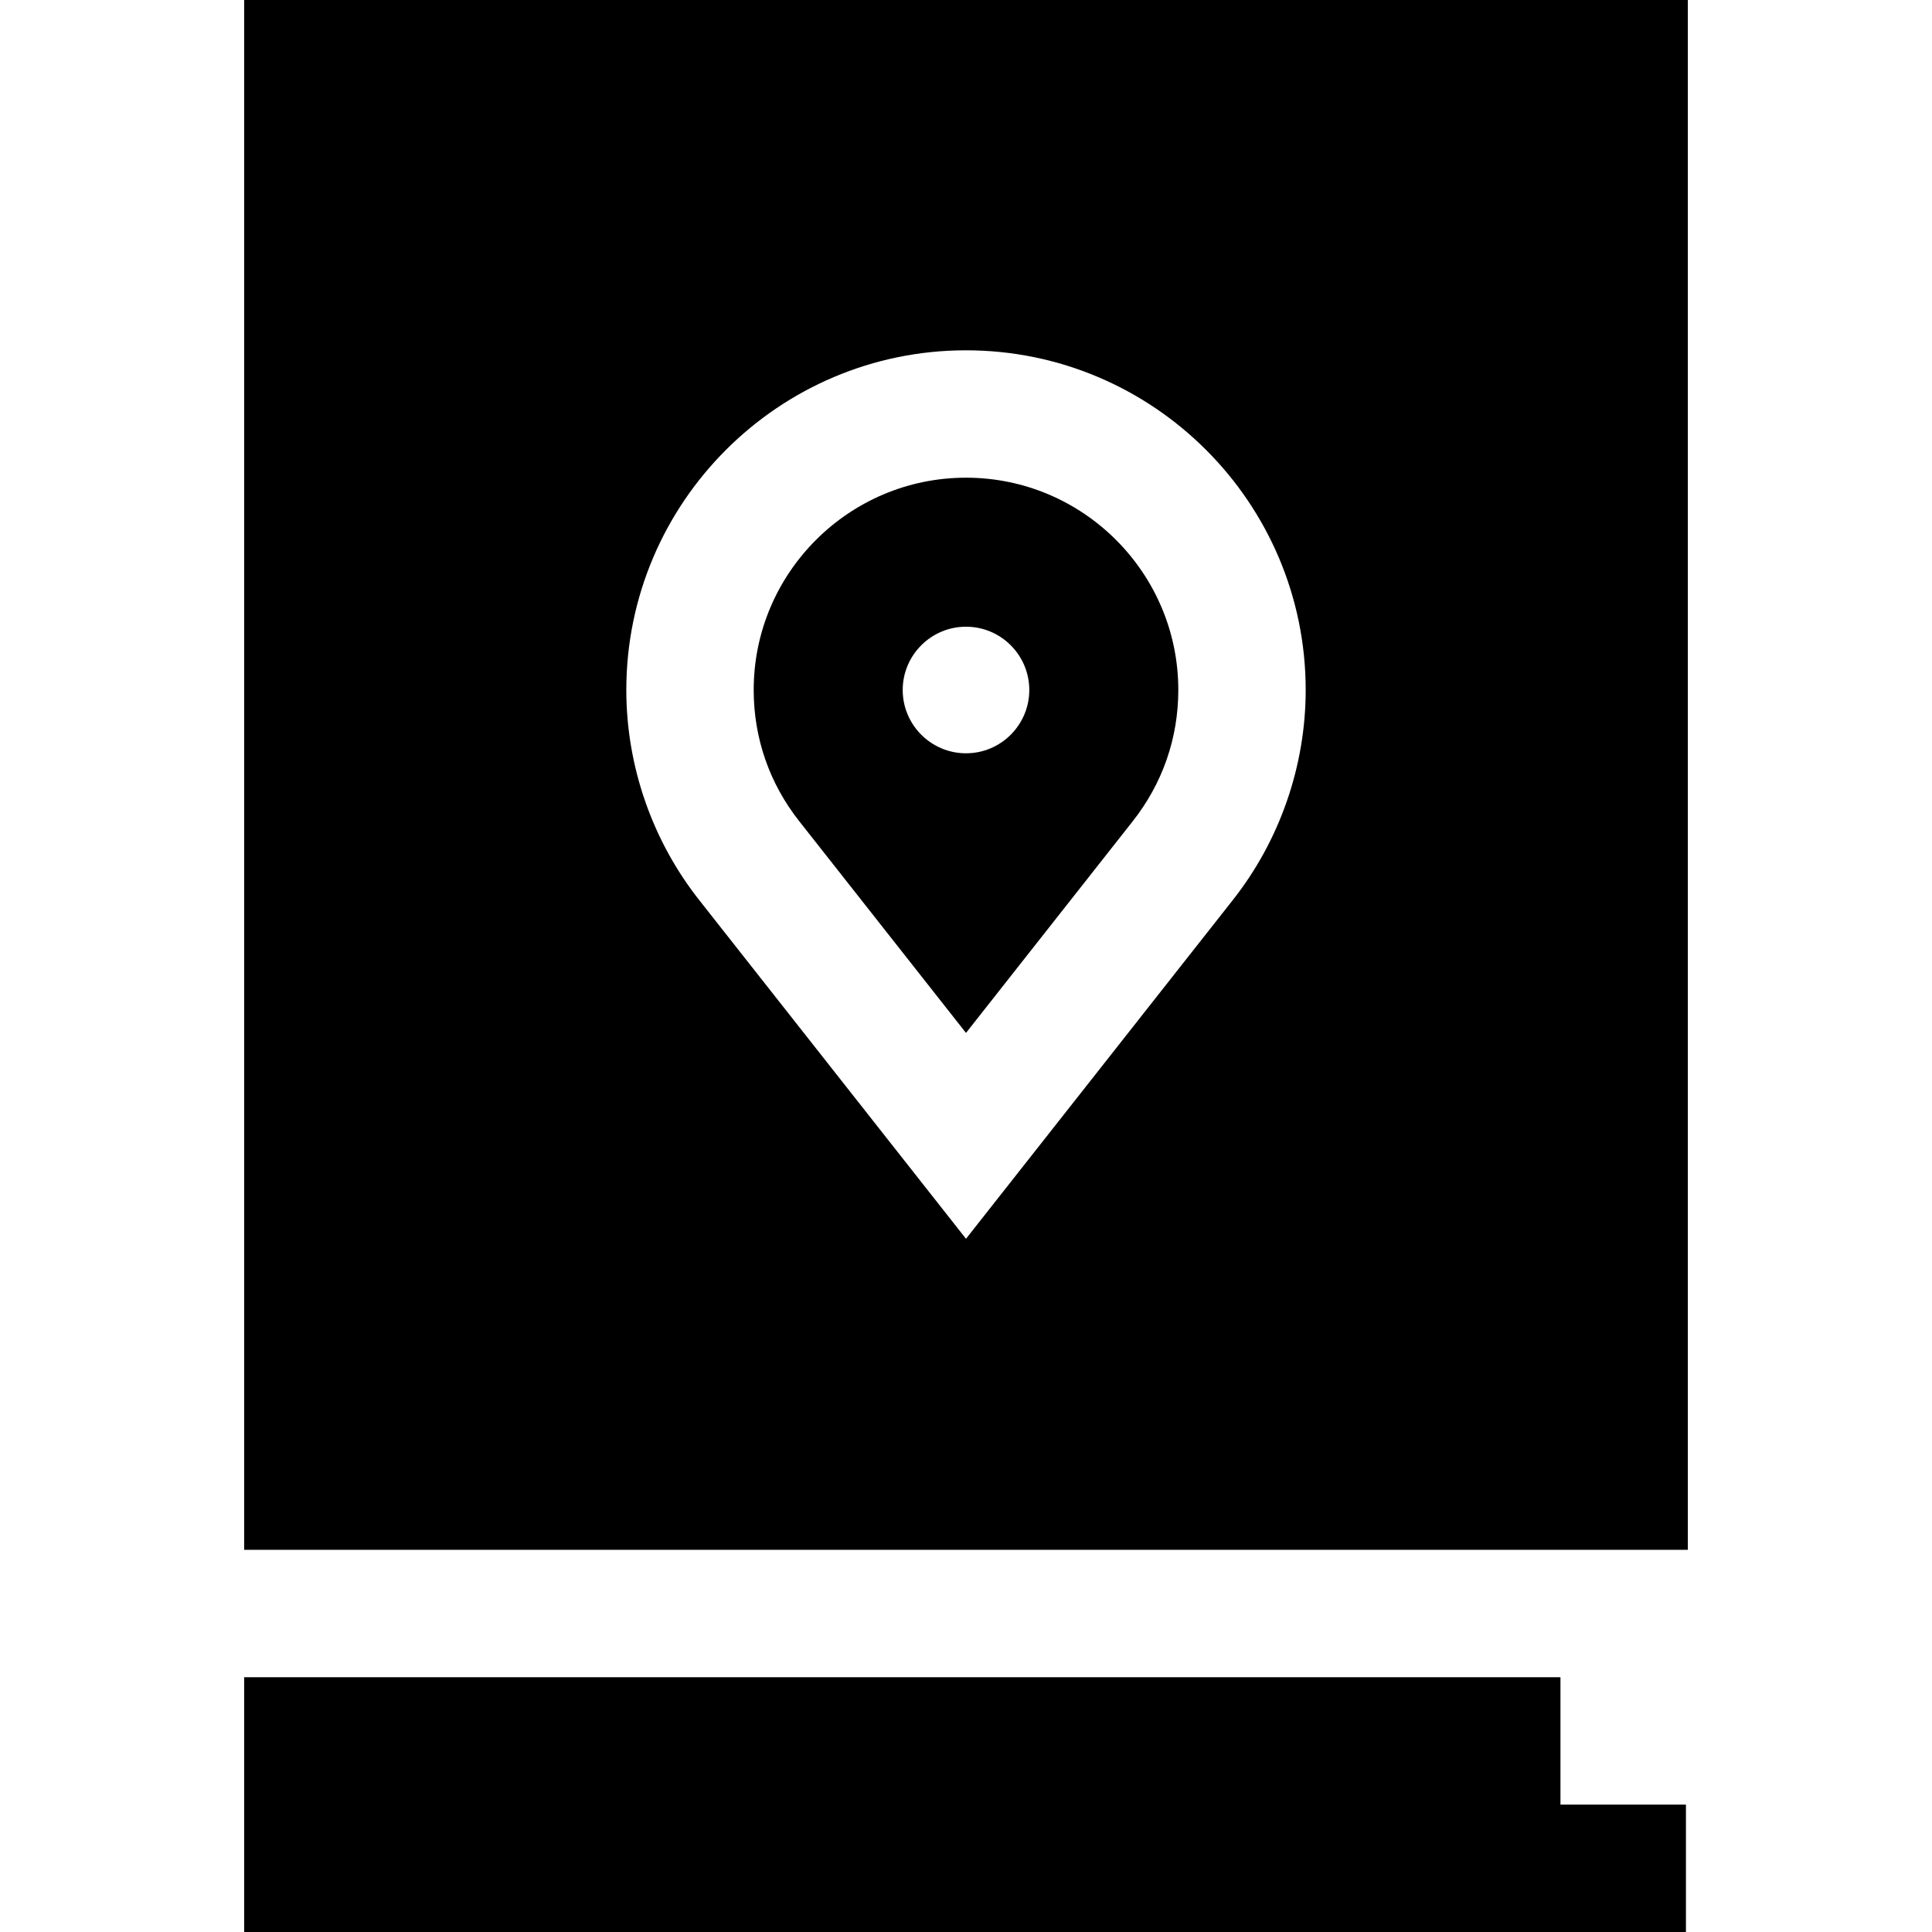
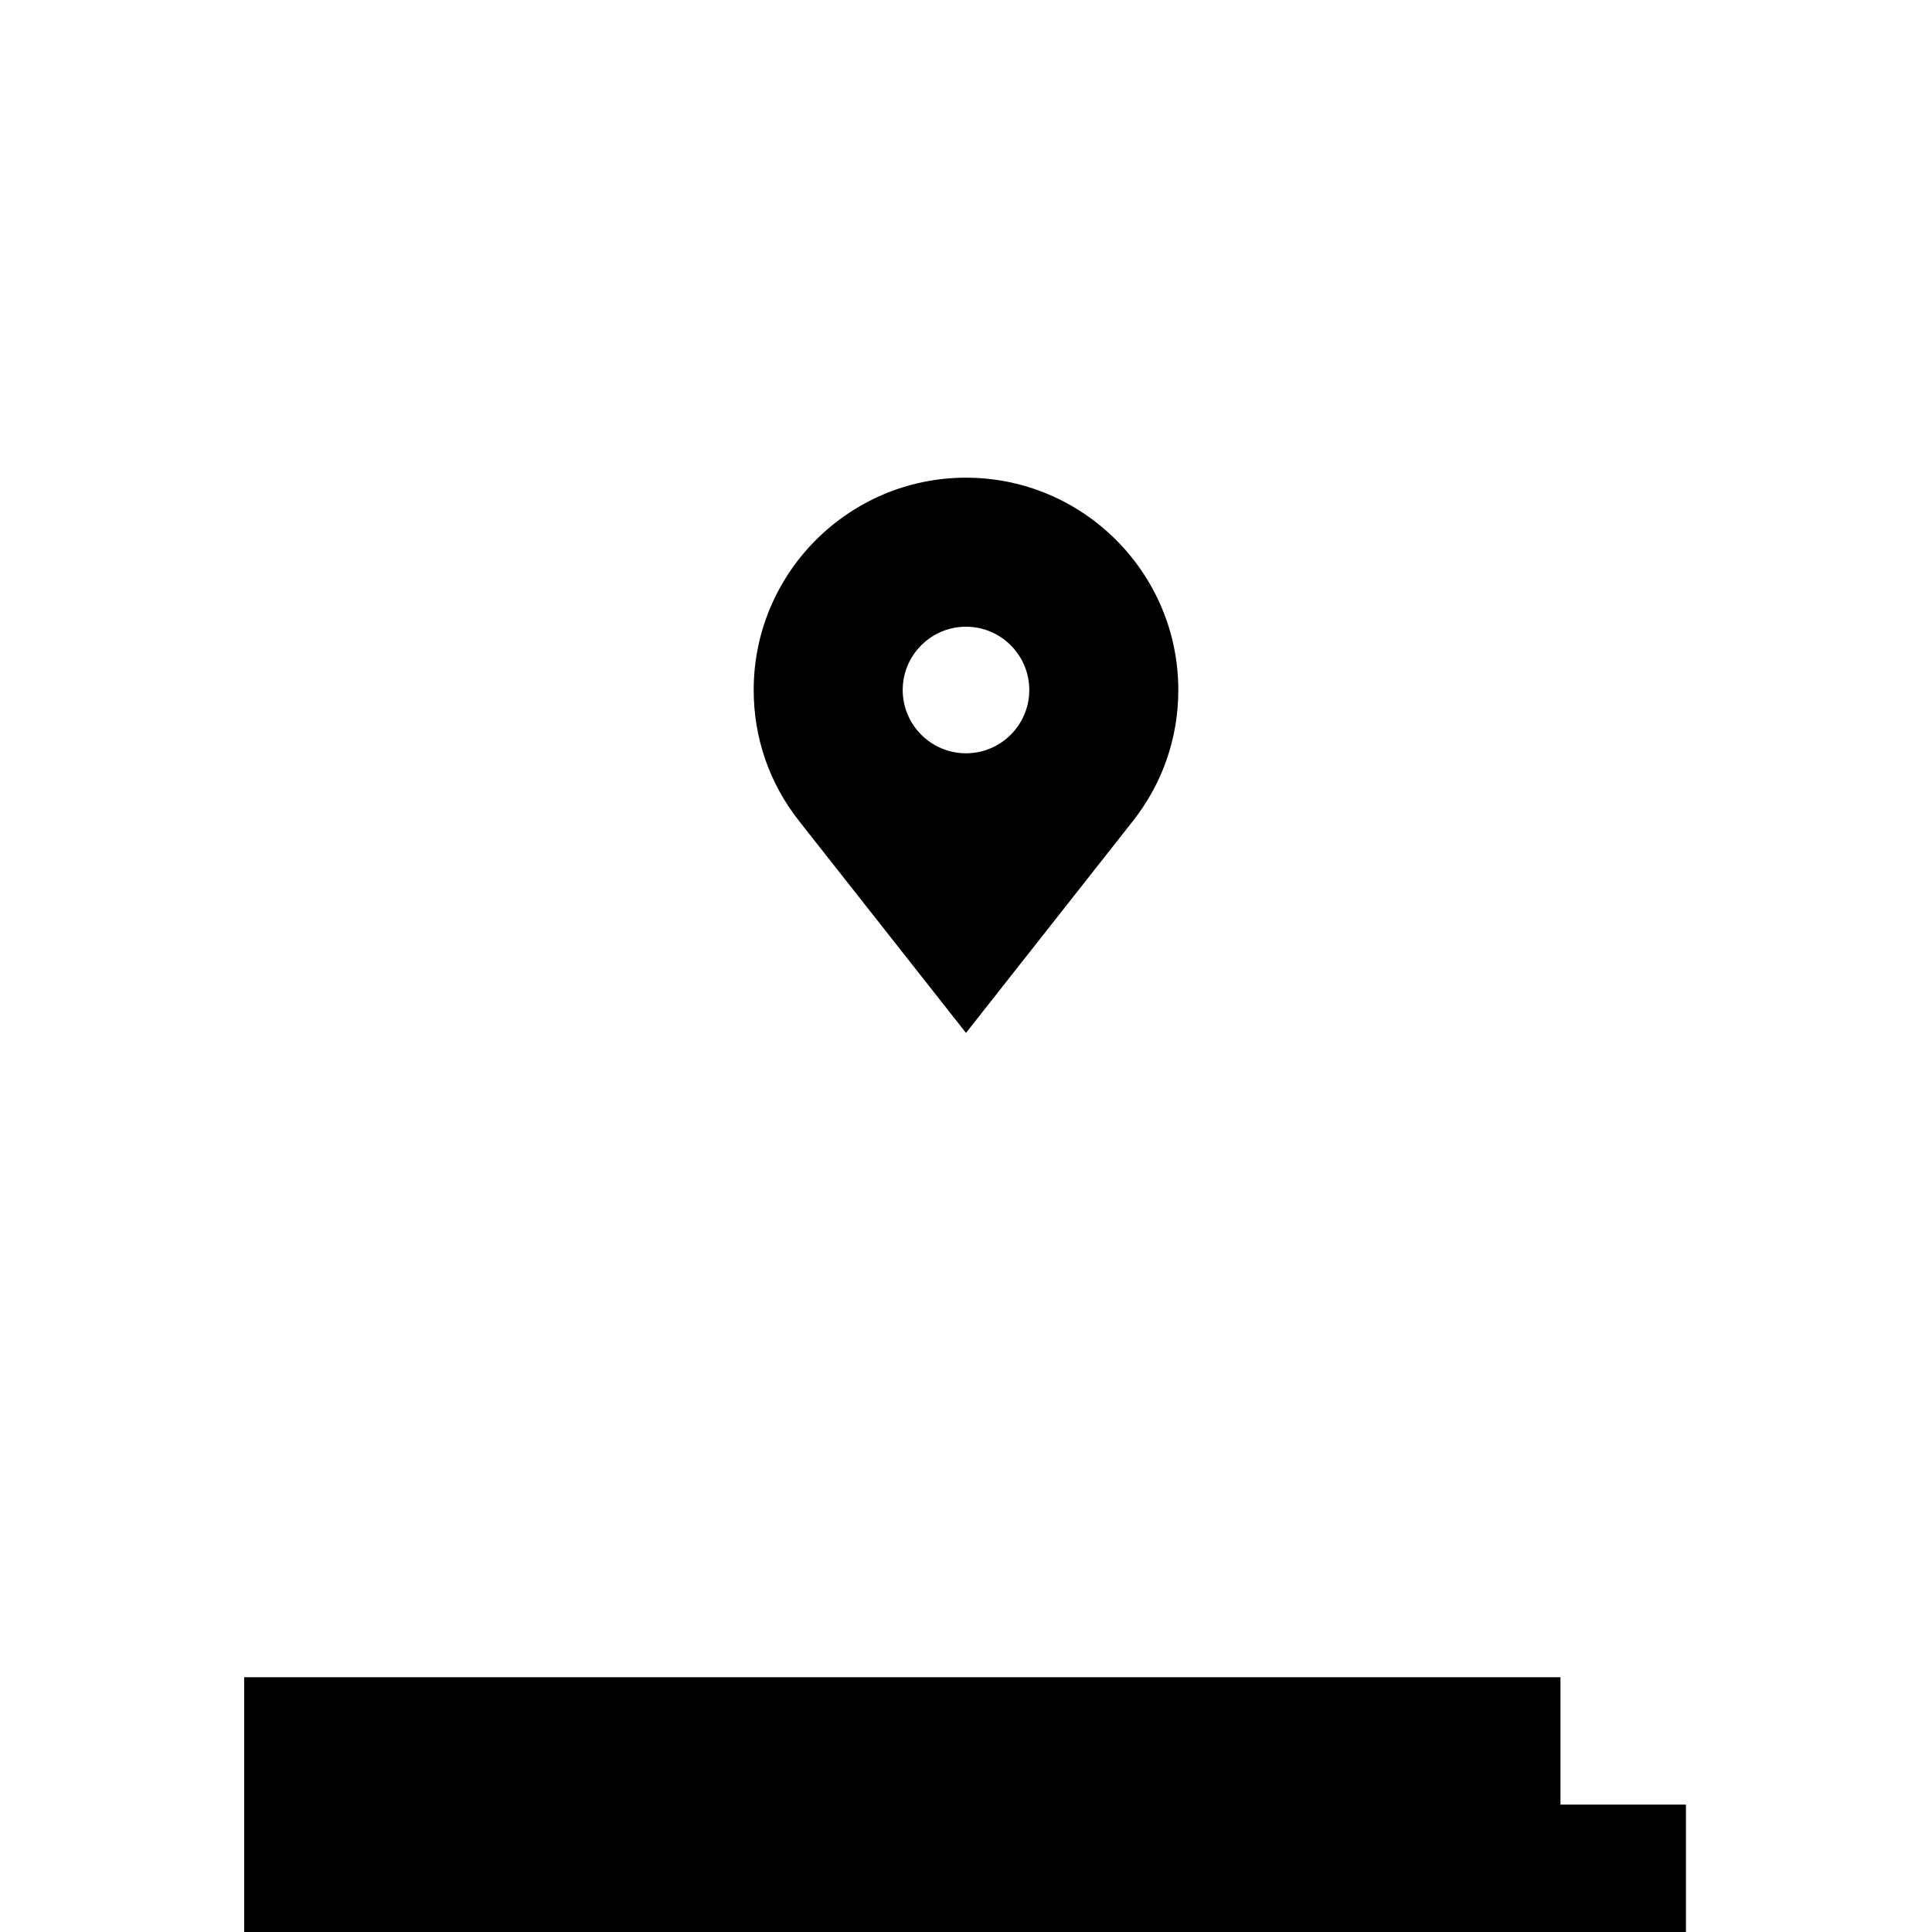
<svg xmlns="http://www.w3.org/2000/svg" version="1.1" id="Layer_1" x="0px" y="0px" viewBox="0 0 455 455" style="enable-background:new 0 0 455 455;" xml:space="preserve">
  <g>
    <polygon points="367.5,395 57.5,395 57.5,455 397.052,455 397.052,425 367.5,425  " />
    <path d="M227.5,112.5c-27.57,0-50,22.43-50,50c0,11.343,3.721,22.044,10.762,30.945l39.238,49.814l39.22-49.791   c7.059-8.925,10.78-19.626,10.78-30.969C277.5,134.93,255.07,112.5,227.5,112.5z M227.5,177.405   c-8.219,0-14.905-6.686-14.905-14.905c0-8.219,6.686-14.905,14.905-14.905c8.219,0,14.905,6.687,14.905,14.905   C242.405,170.719,235.719,177.405,227.5,177.405z" />
-     <path d="M57.5,0v365h340V0H57.5z M290.269,212.055L227.5,291.741l-62.787-79.709C153.62,198.005,147.5,180.406,147.5,162.5   c0-44.112,35.888-80,80-80s80,35.888,80,80C307.5,180.405,301.38,198.004,290.269,212.055z" />
  </g>
  <g>
</g>
  <g>
</g>
  <g>
</g>
  <g>
</g>
  <g>
</g>
  <g>
</g>
  <g>
</g>
  <g>
</g>
  <g>
</g>
  <g>
</g>
  <g>
</g>
  <g>
</g>
  <g>
</g>
  <g>
</g>
  <g>
</g>
</svg>